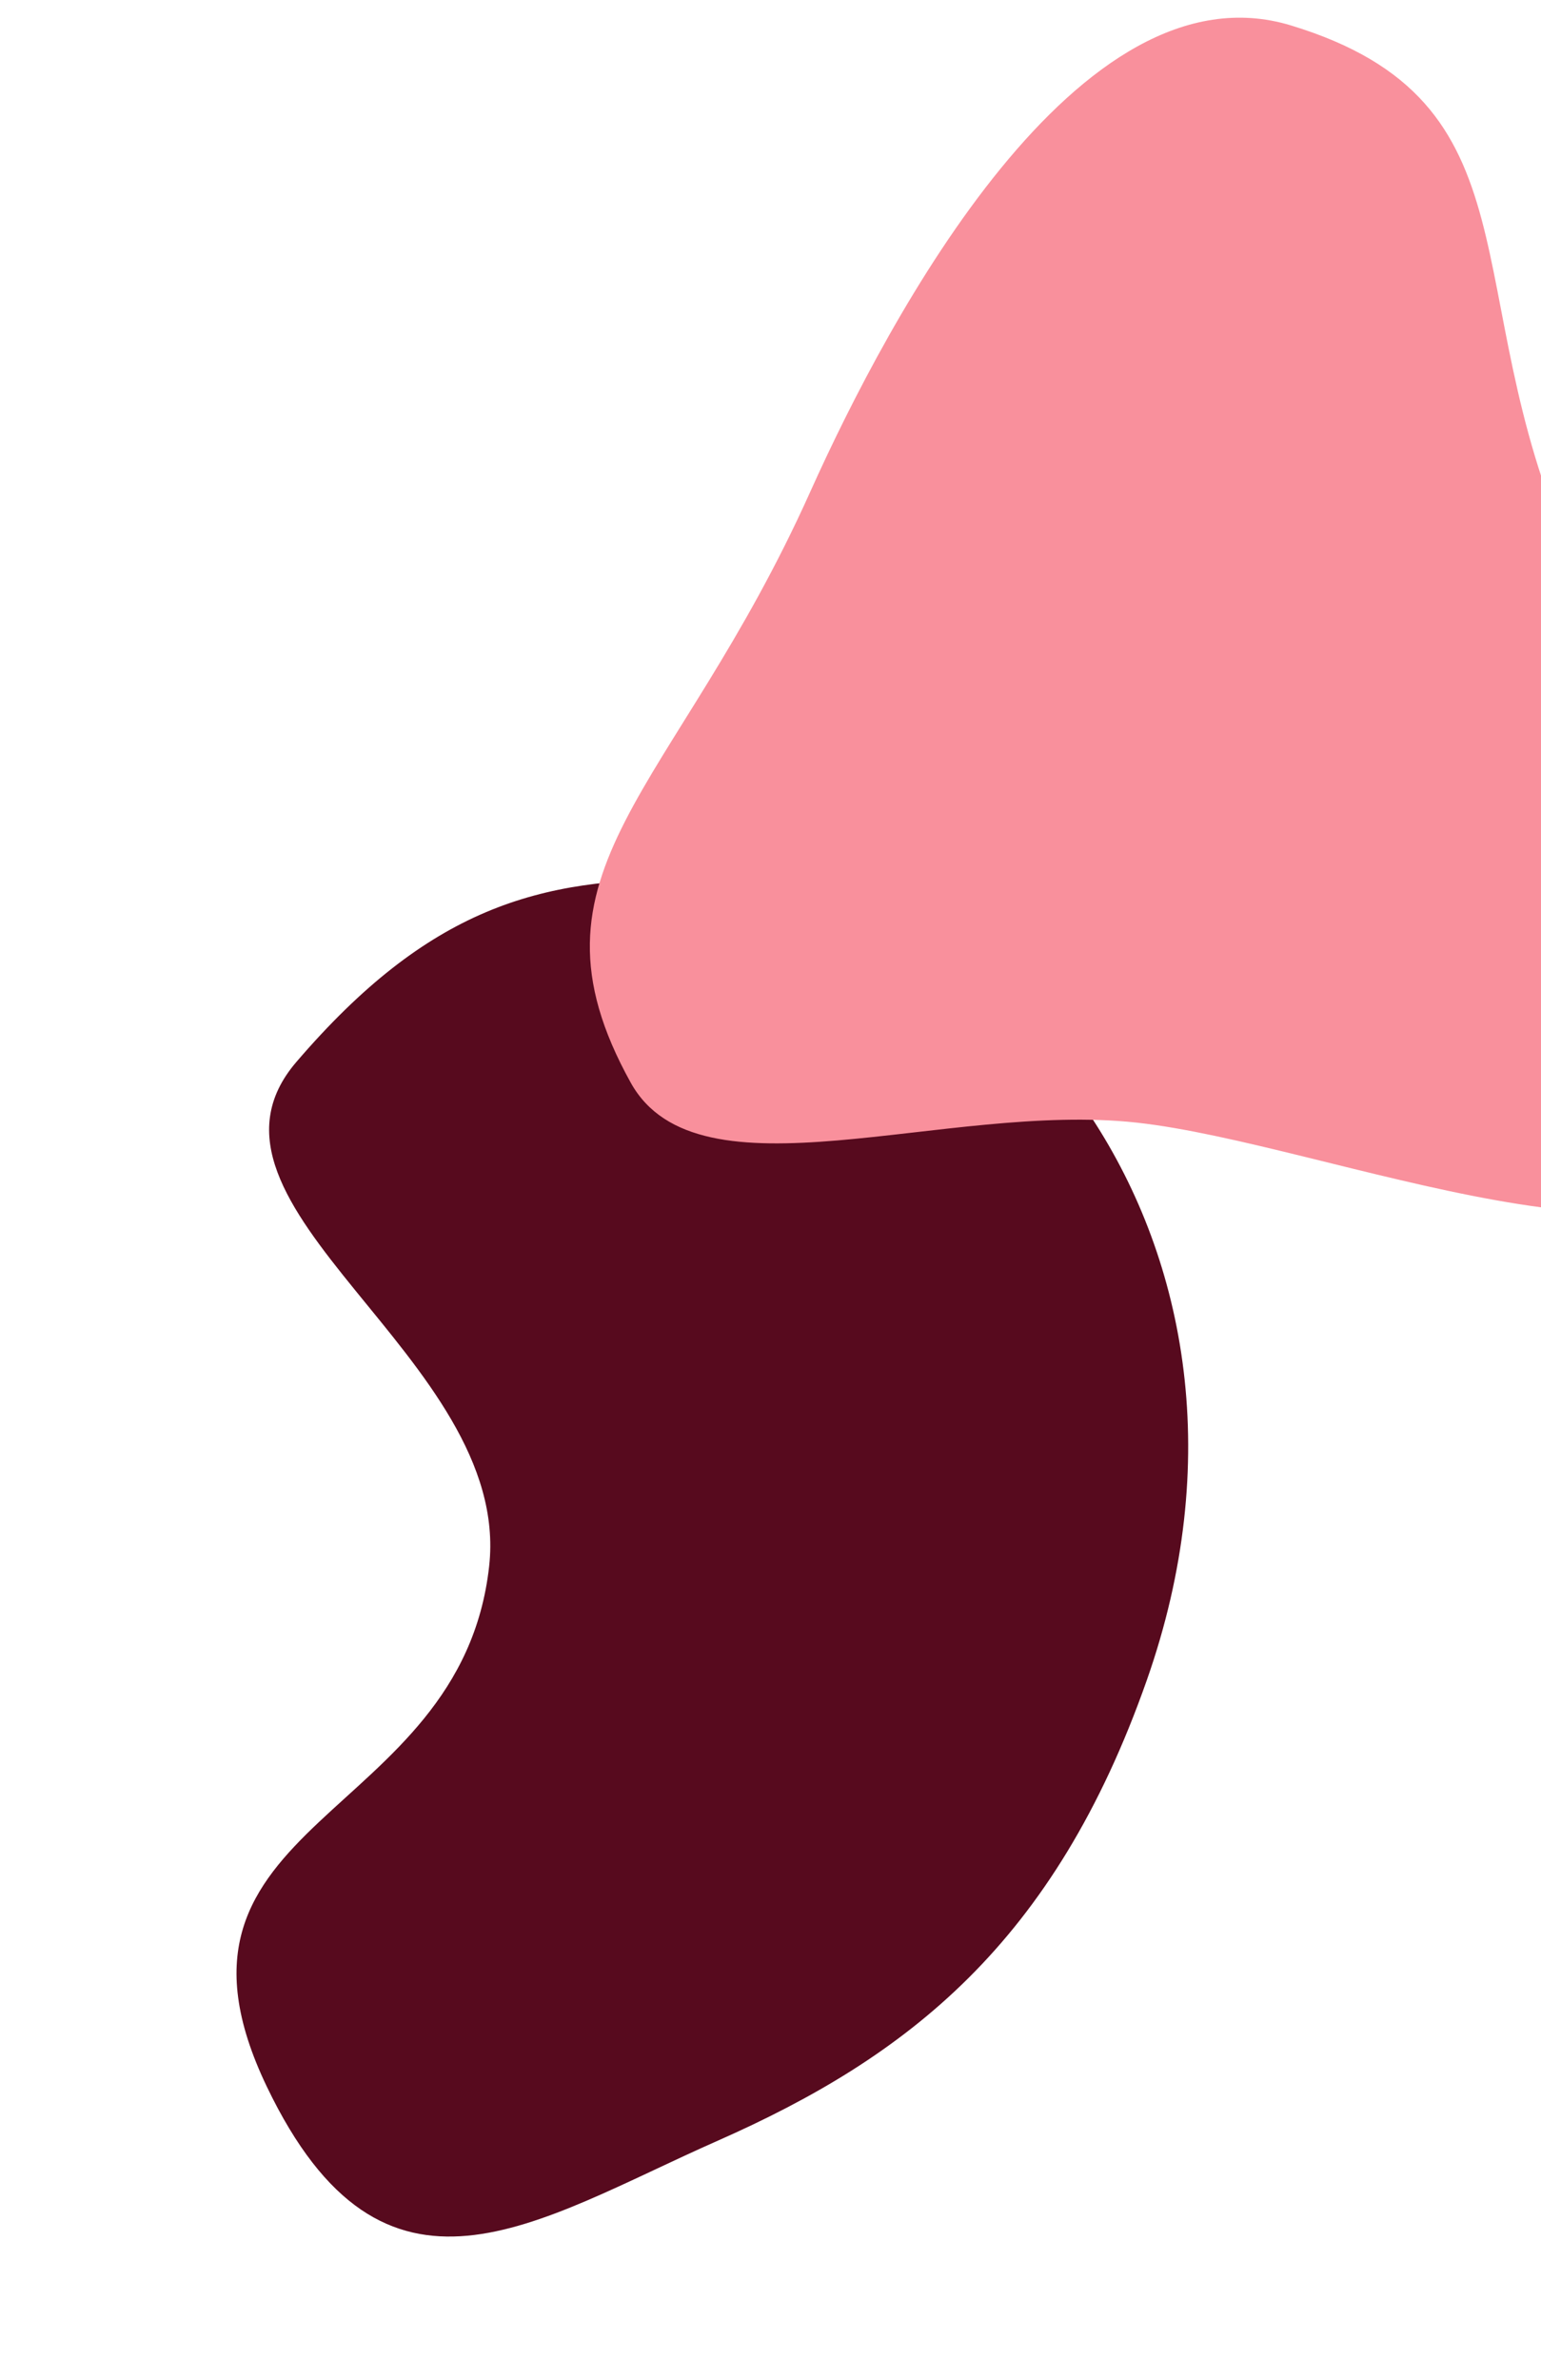
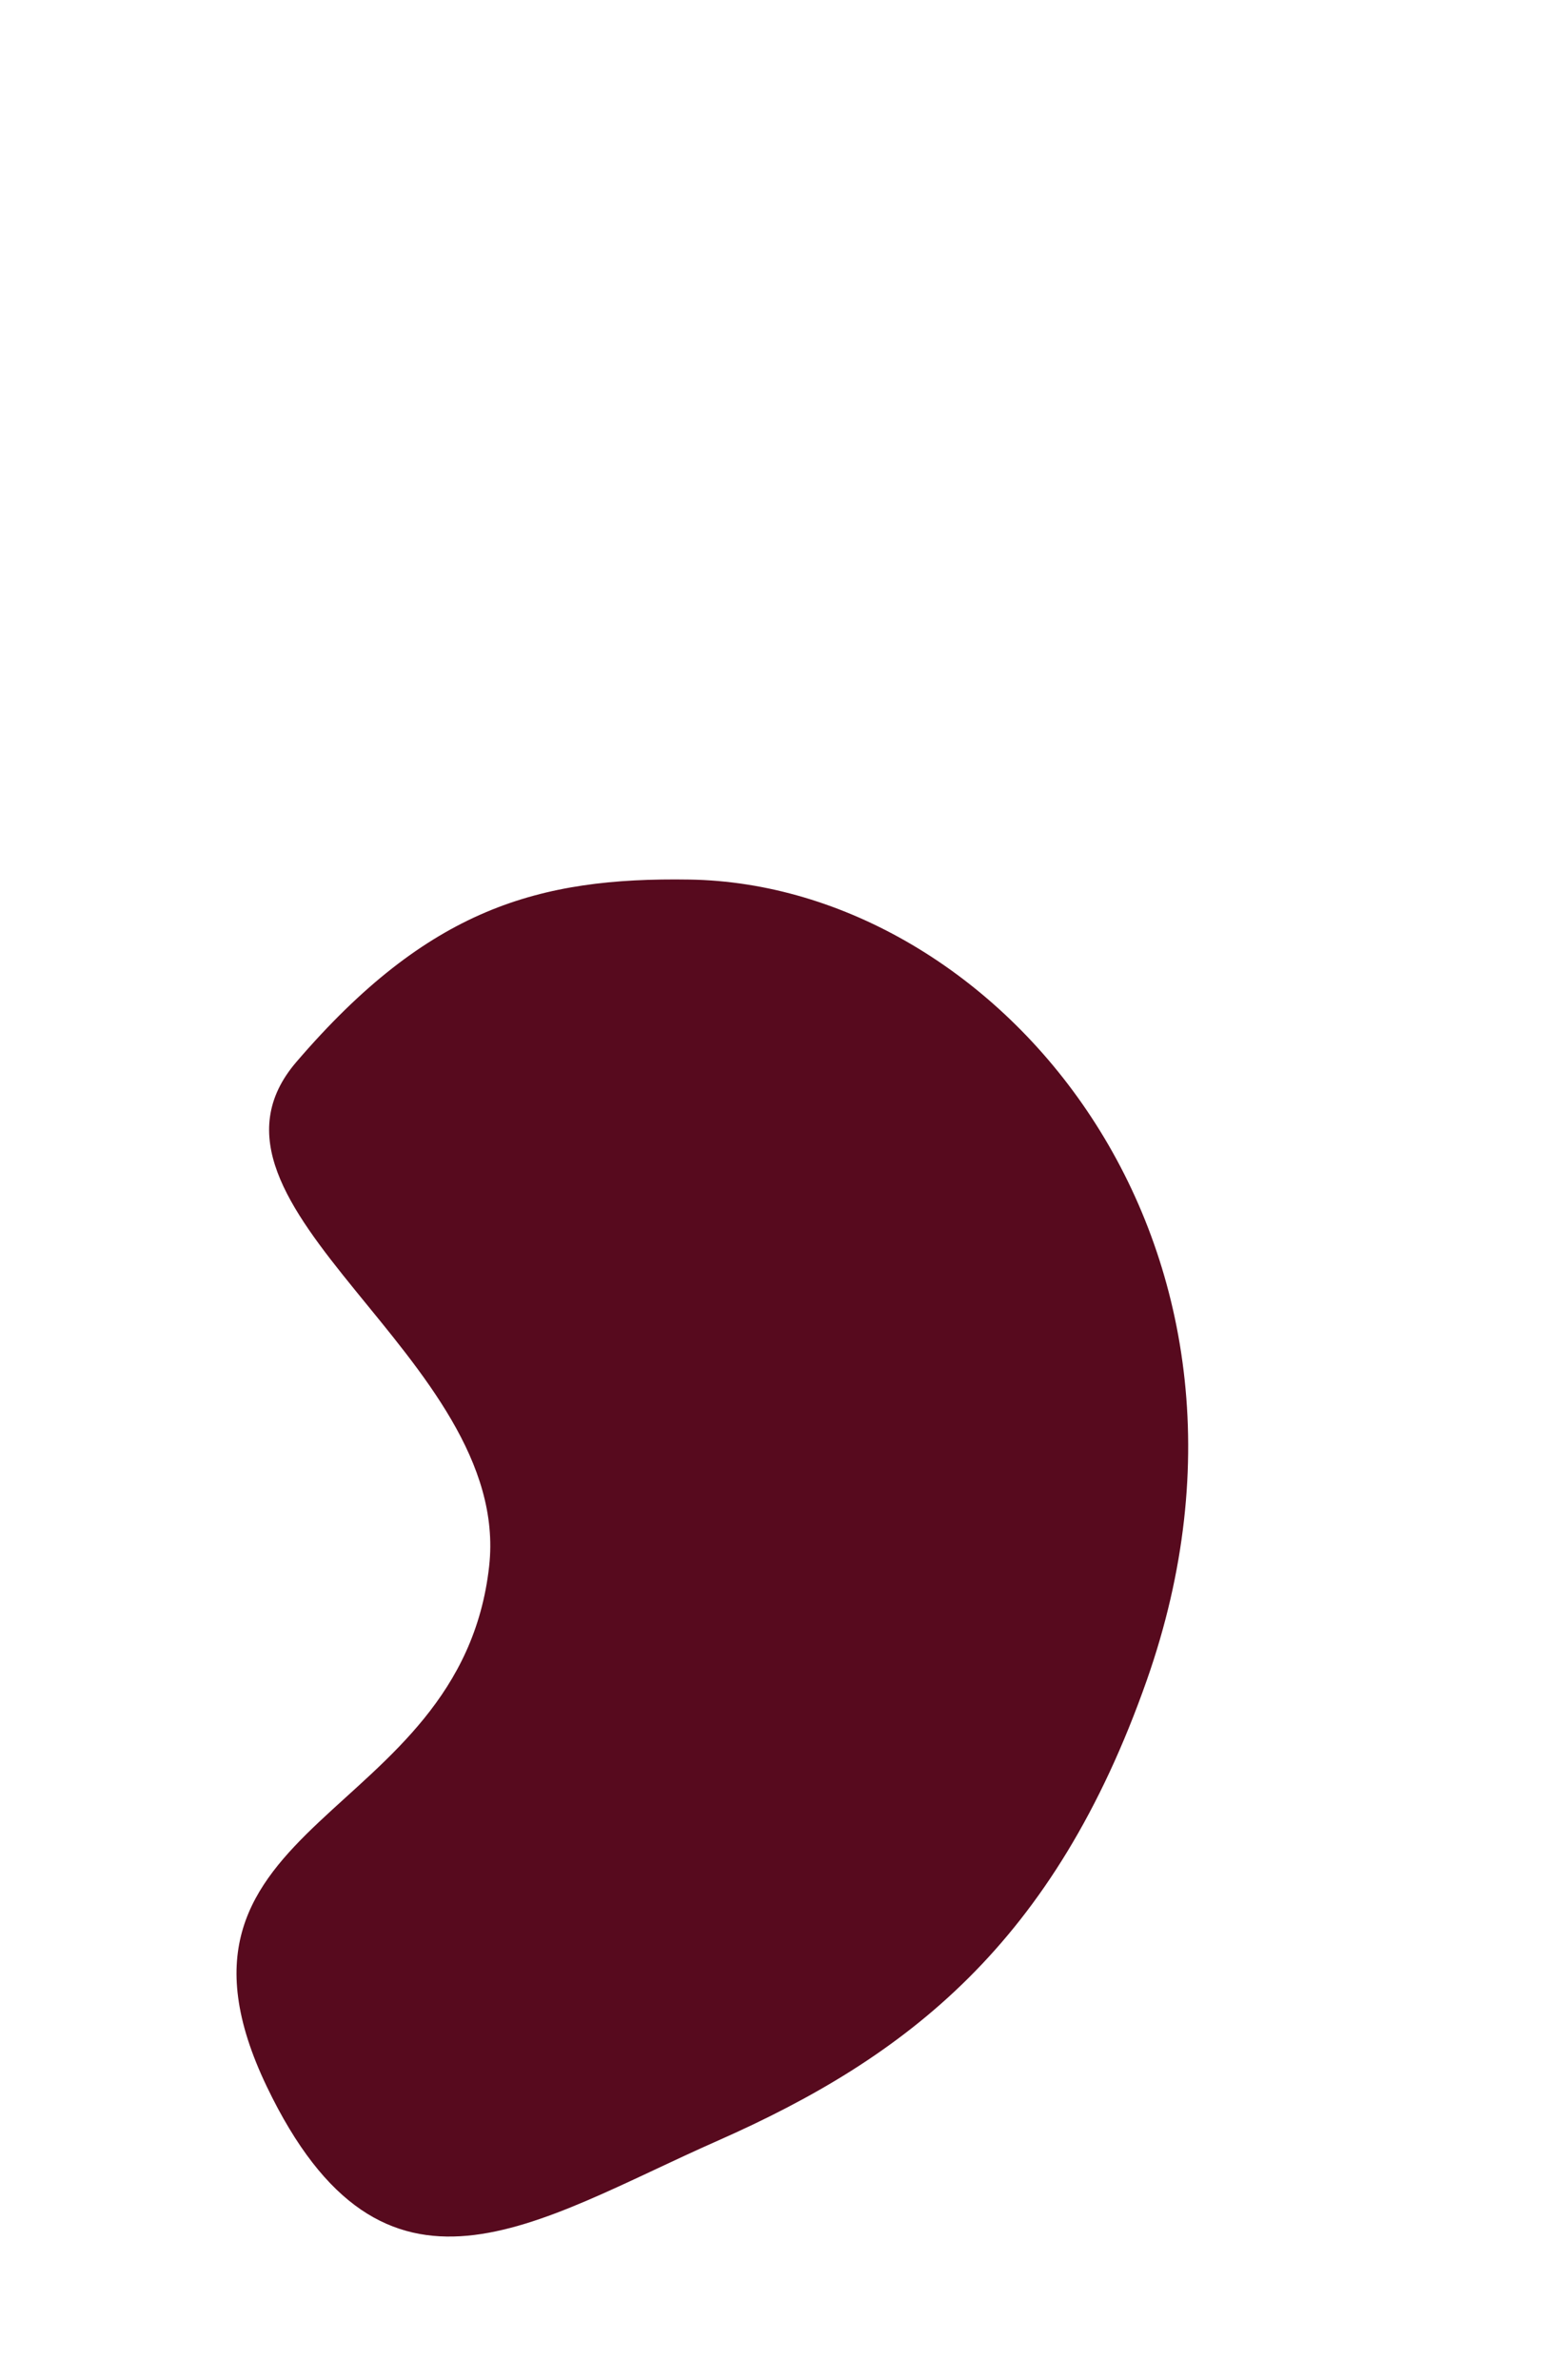
<svg xmlns="http://www.w3.org/2000/svg" width="399" height="616" viewBox="0 0 399 616" fill="none">
  <path d="M296.936 434.911C272.968 503.096 234.934 532.436 185.814 554.128C138.345 575.09 99.447 603.363 69.105 540.158C35.651 470.473 119.265 472.062 126.653 405.401C132.635 351.431 44.677 312.254 76.728 274.895C110.912 235.05 139.564 227.063 178.502 227.671C258.374 228.918 336.782 321.56 296.936 434.911Z" fill="#570A1E" />
-   <path d="M334.232 6.576C399.386 26.361 376.708 75.308 406.4 142.474C428.868 193.295 492.979 234.577 459.565 296.051C437.385 336.858 344.071 296.051 294.316 290.59C244.562 285.129 180.842 311.809 163.317 280.258C132.726 225.184 174.649 205.516 209.716 127.466C230.289 81.678 279.363 -10.087 334.232 6.576Z" fill="#F9909C" />
</svg>